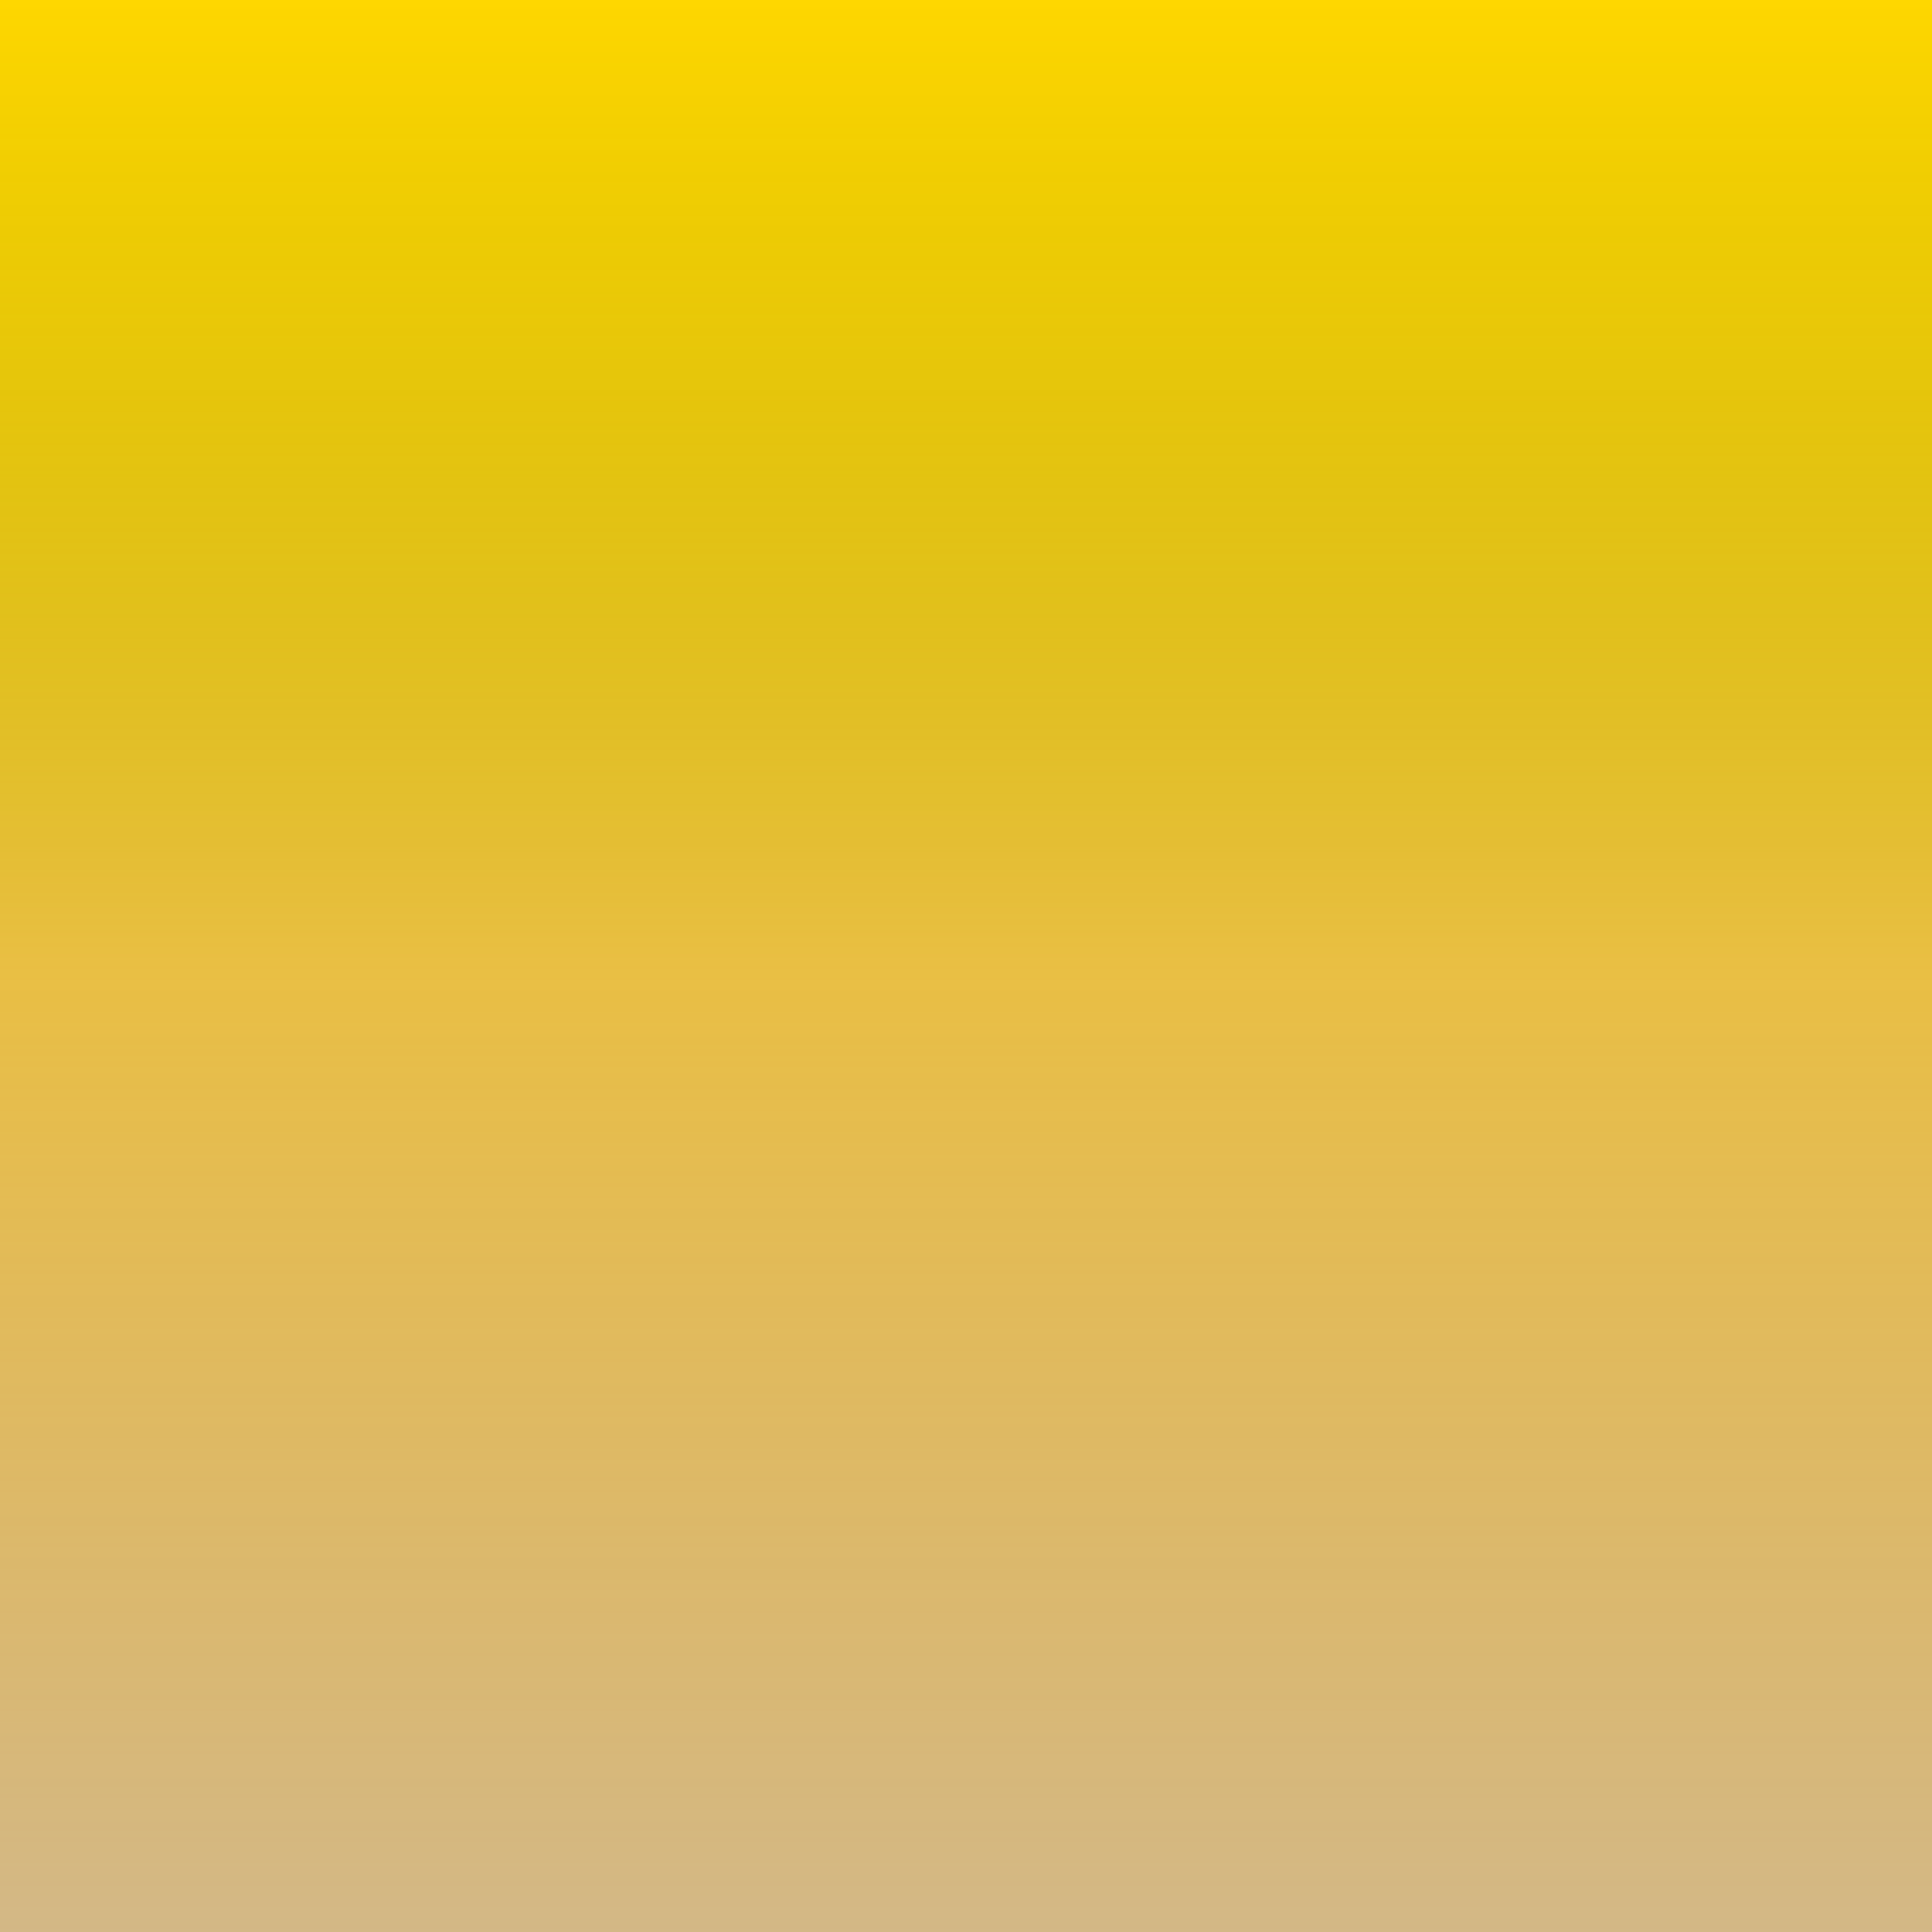
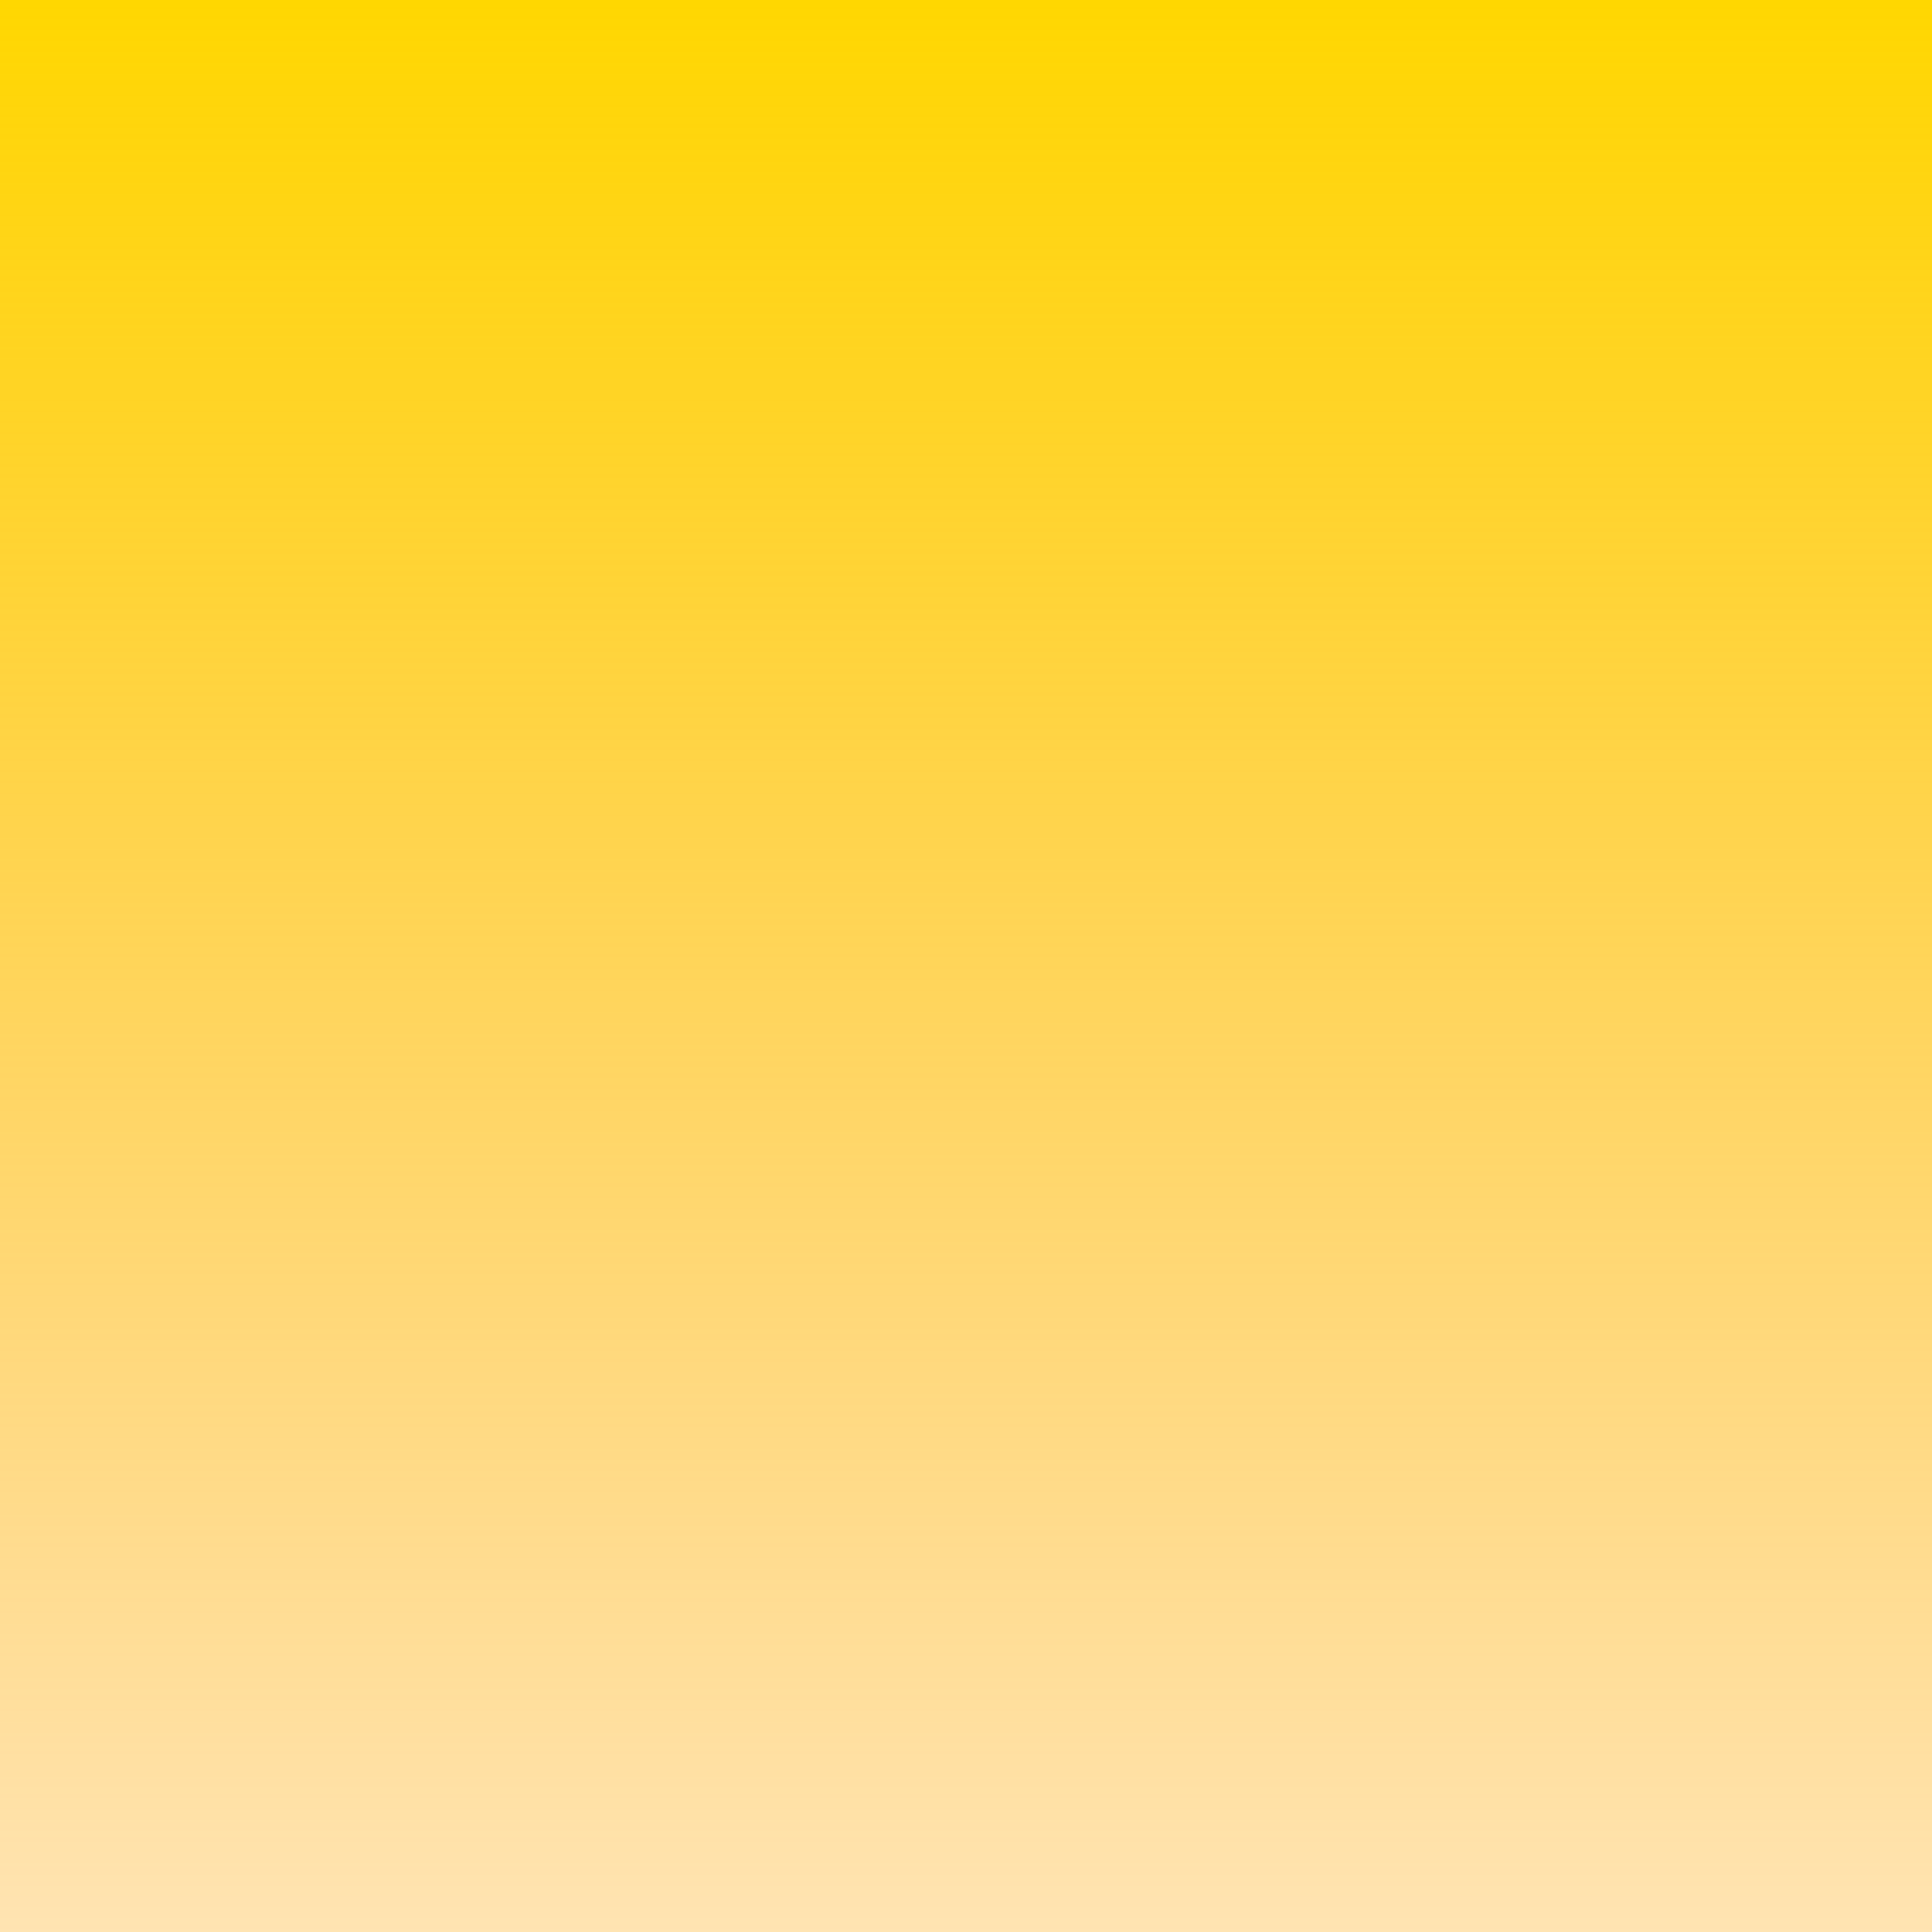
<svg xmlns="http://www.w3.org/2000/svg" viewBox="0 0 24 24">
  <defs>
    <linearGradient id="a" gradientUnits="objectBoundingBox" x1="1" y1="0" x2="1" y2="1">
      <stop offset="0" stop-color="green">
        <animate attributeName="stop-color" values="green;orange;purple;red;yellow;purple;silver;purple;silver;green;" dur="169s" repeatCount="indefinite"> </animate>
      </stop>
      <stop offset=".5" stop-color="silver">
        <animate attributeName="stop-color" values="silver;silver;yellow;yellow;silver;red;silver;yellow;red;silver;" dur="169m" repeatCount="indefinite"> </animate>
      </stop>
      <stop offset="1" stop-color="silver">
        <animate attributeName="stop-color" values="silver;yellow;silver;red;red;purple;blue;yellow;gold;silver;" dur="169s" repeatCount="indefinite"> </animate>
      </stop>
      <animateTransform attributeName="gradientTransform" type="rotate" from="0 .5 .5" to="360 .5 .5" dur="179s" repeatCount="indefinite" />
    </linearGradient>
    <linearGradient id="b" gradientUnits="objectBoundingBox" x1="1" y1="0" x2="1" y2="1">
      <stop offset="0" stop-color="gold">
        <animate attributeName="stop-color" values="gold;purple;yellow;orange;red;red;orange;yellow;gold;gold;" dur="169s" repeatCount="indefinite"> </animate>
      </stop>
      <stop offset="1" stop-color="orange" stop-opacity="0.3">
        <animate attributeName="stop-color" values="orange;purple;gold;yellow;red;blue;orange;blue;orange;orange;" dur="179s" repeatCount="indefinite"> </animate>
      </stop>
      <animate Transform="gradientTransform" type="rotate" values="360 .5 .5;0 .5 .5" dur="838s" repeatCount="indefinite" />
    </linearGradient>
  </defs>
-   <rect fill="url(#a)" width="100%" height="100%" />
  <rect fill="url(#b)" width="100%" height="100%" />
</svg>